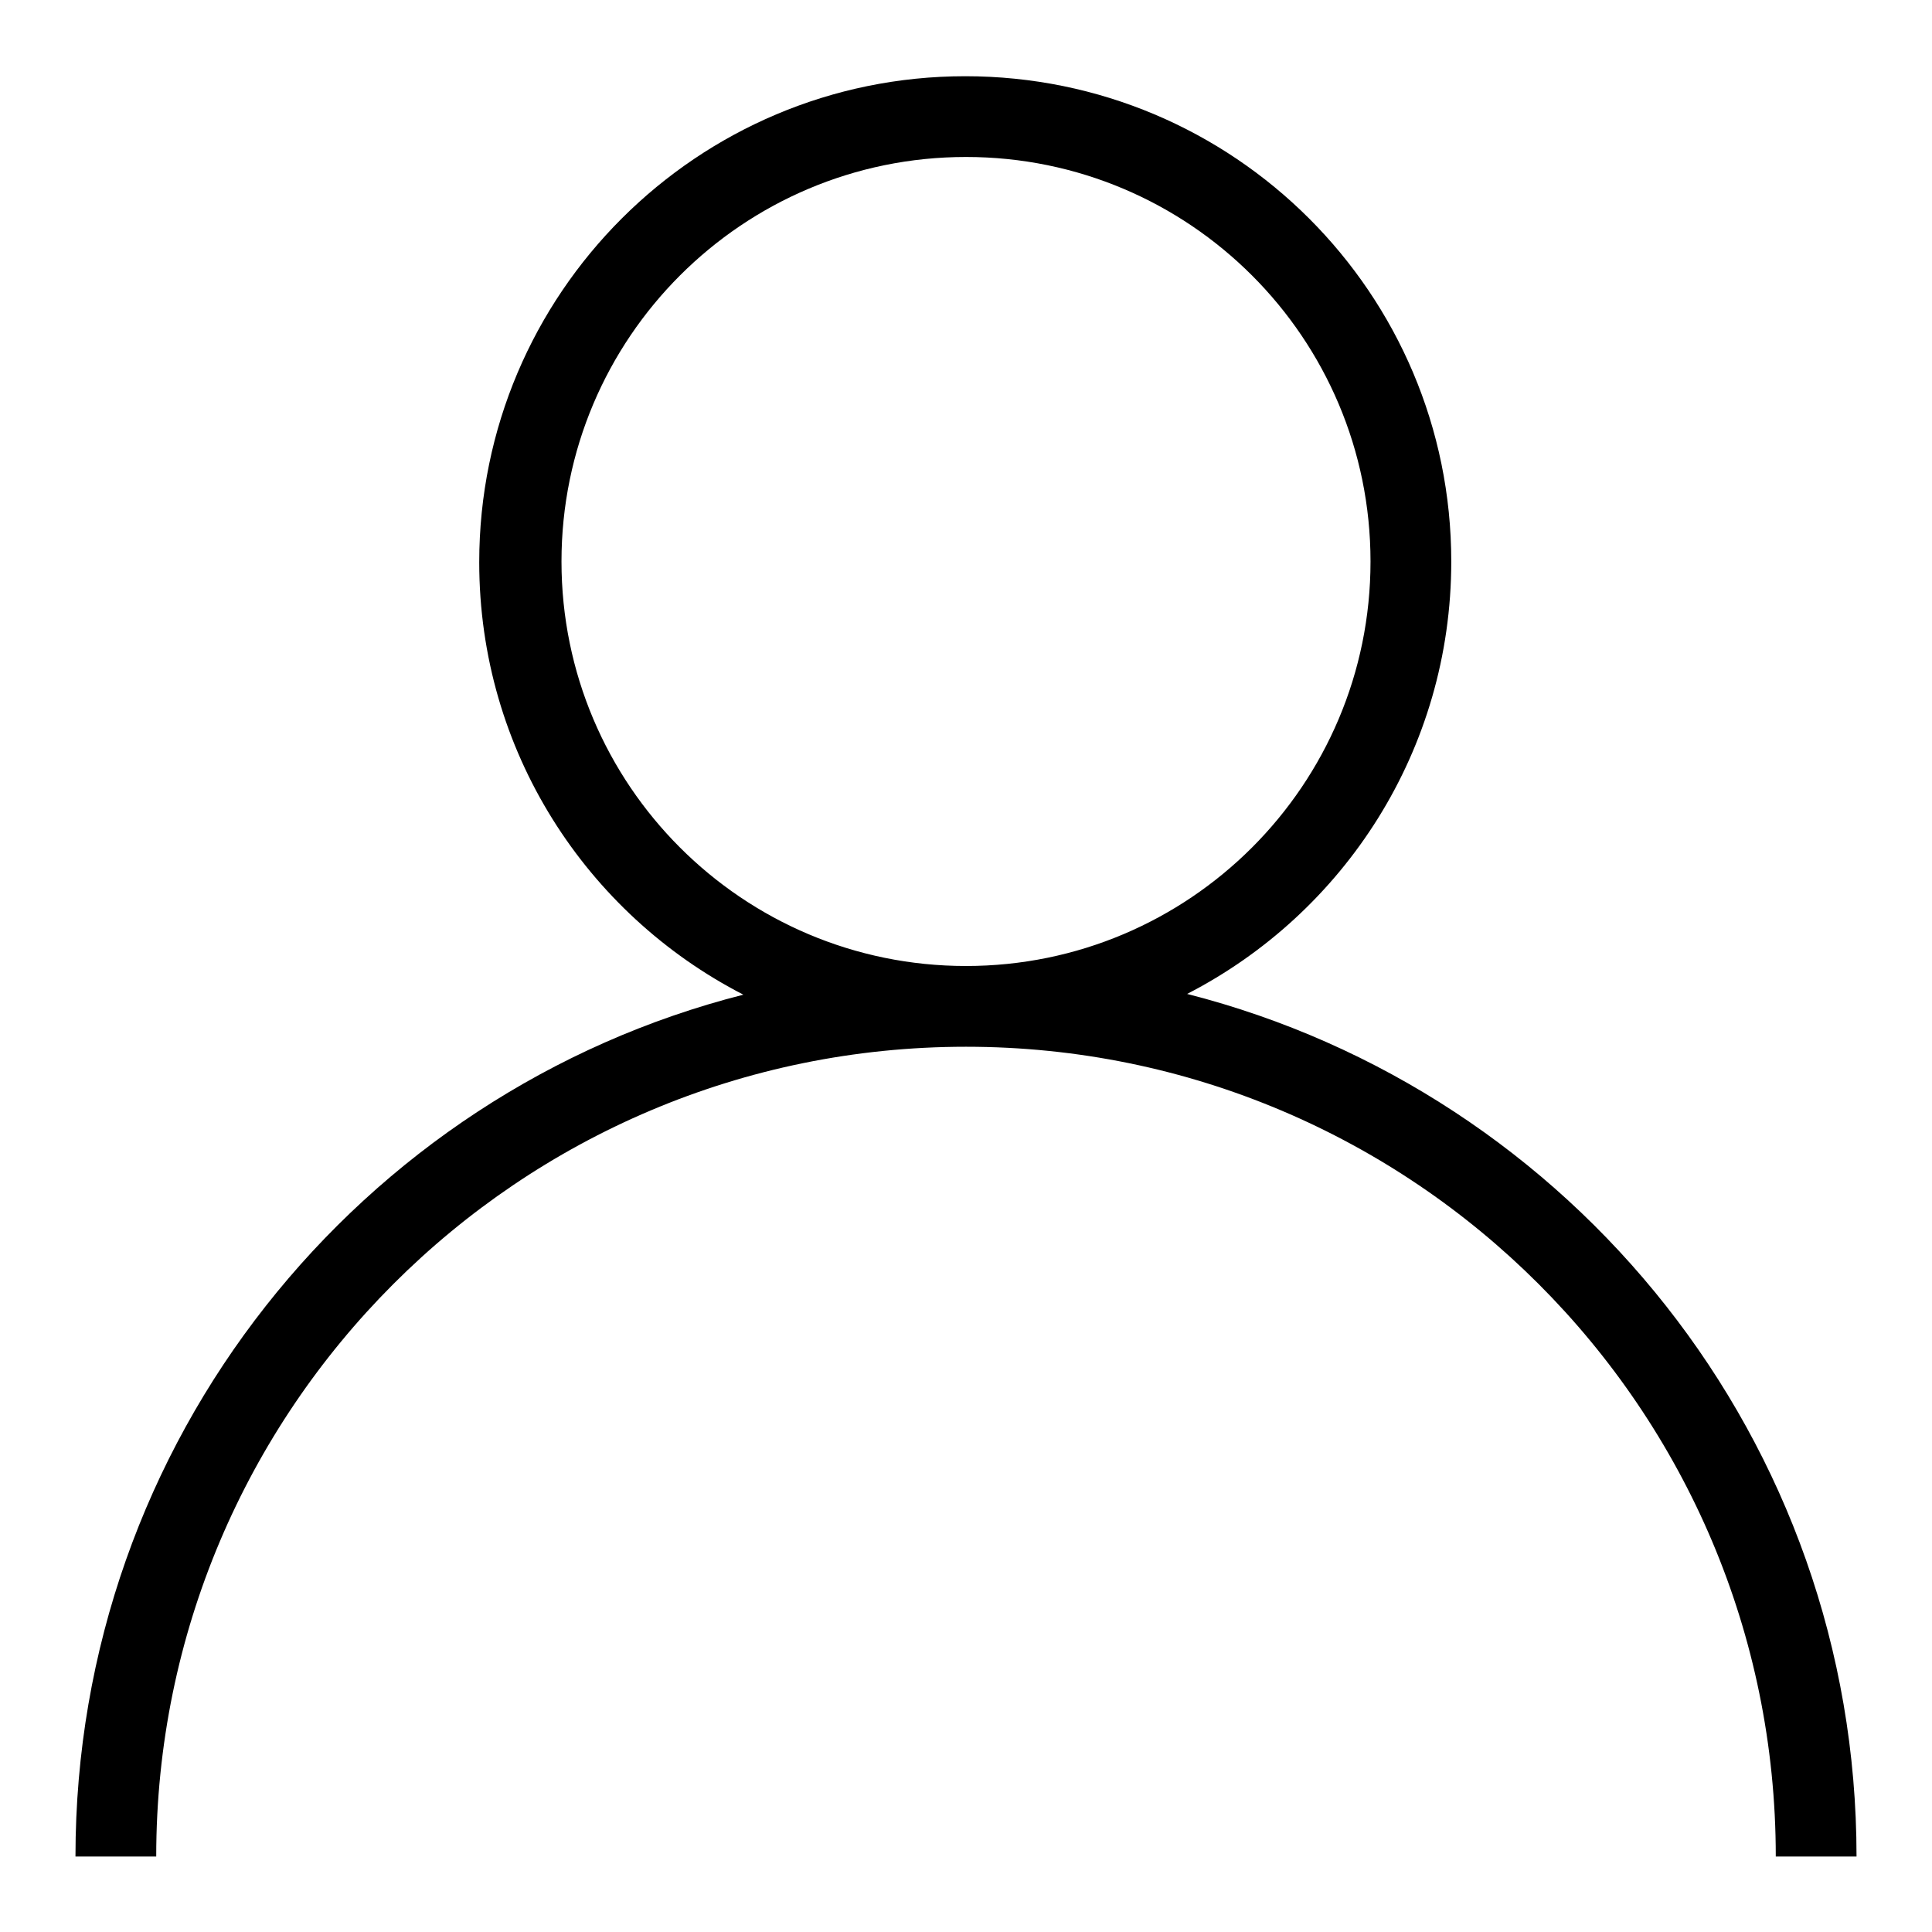
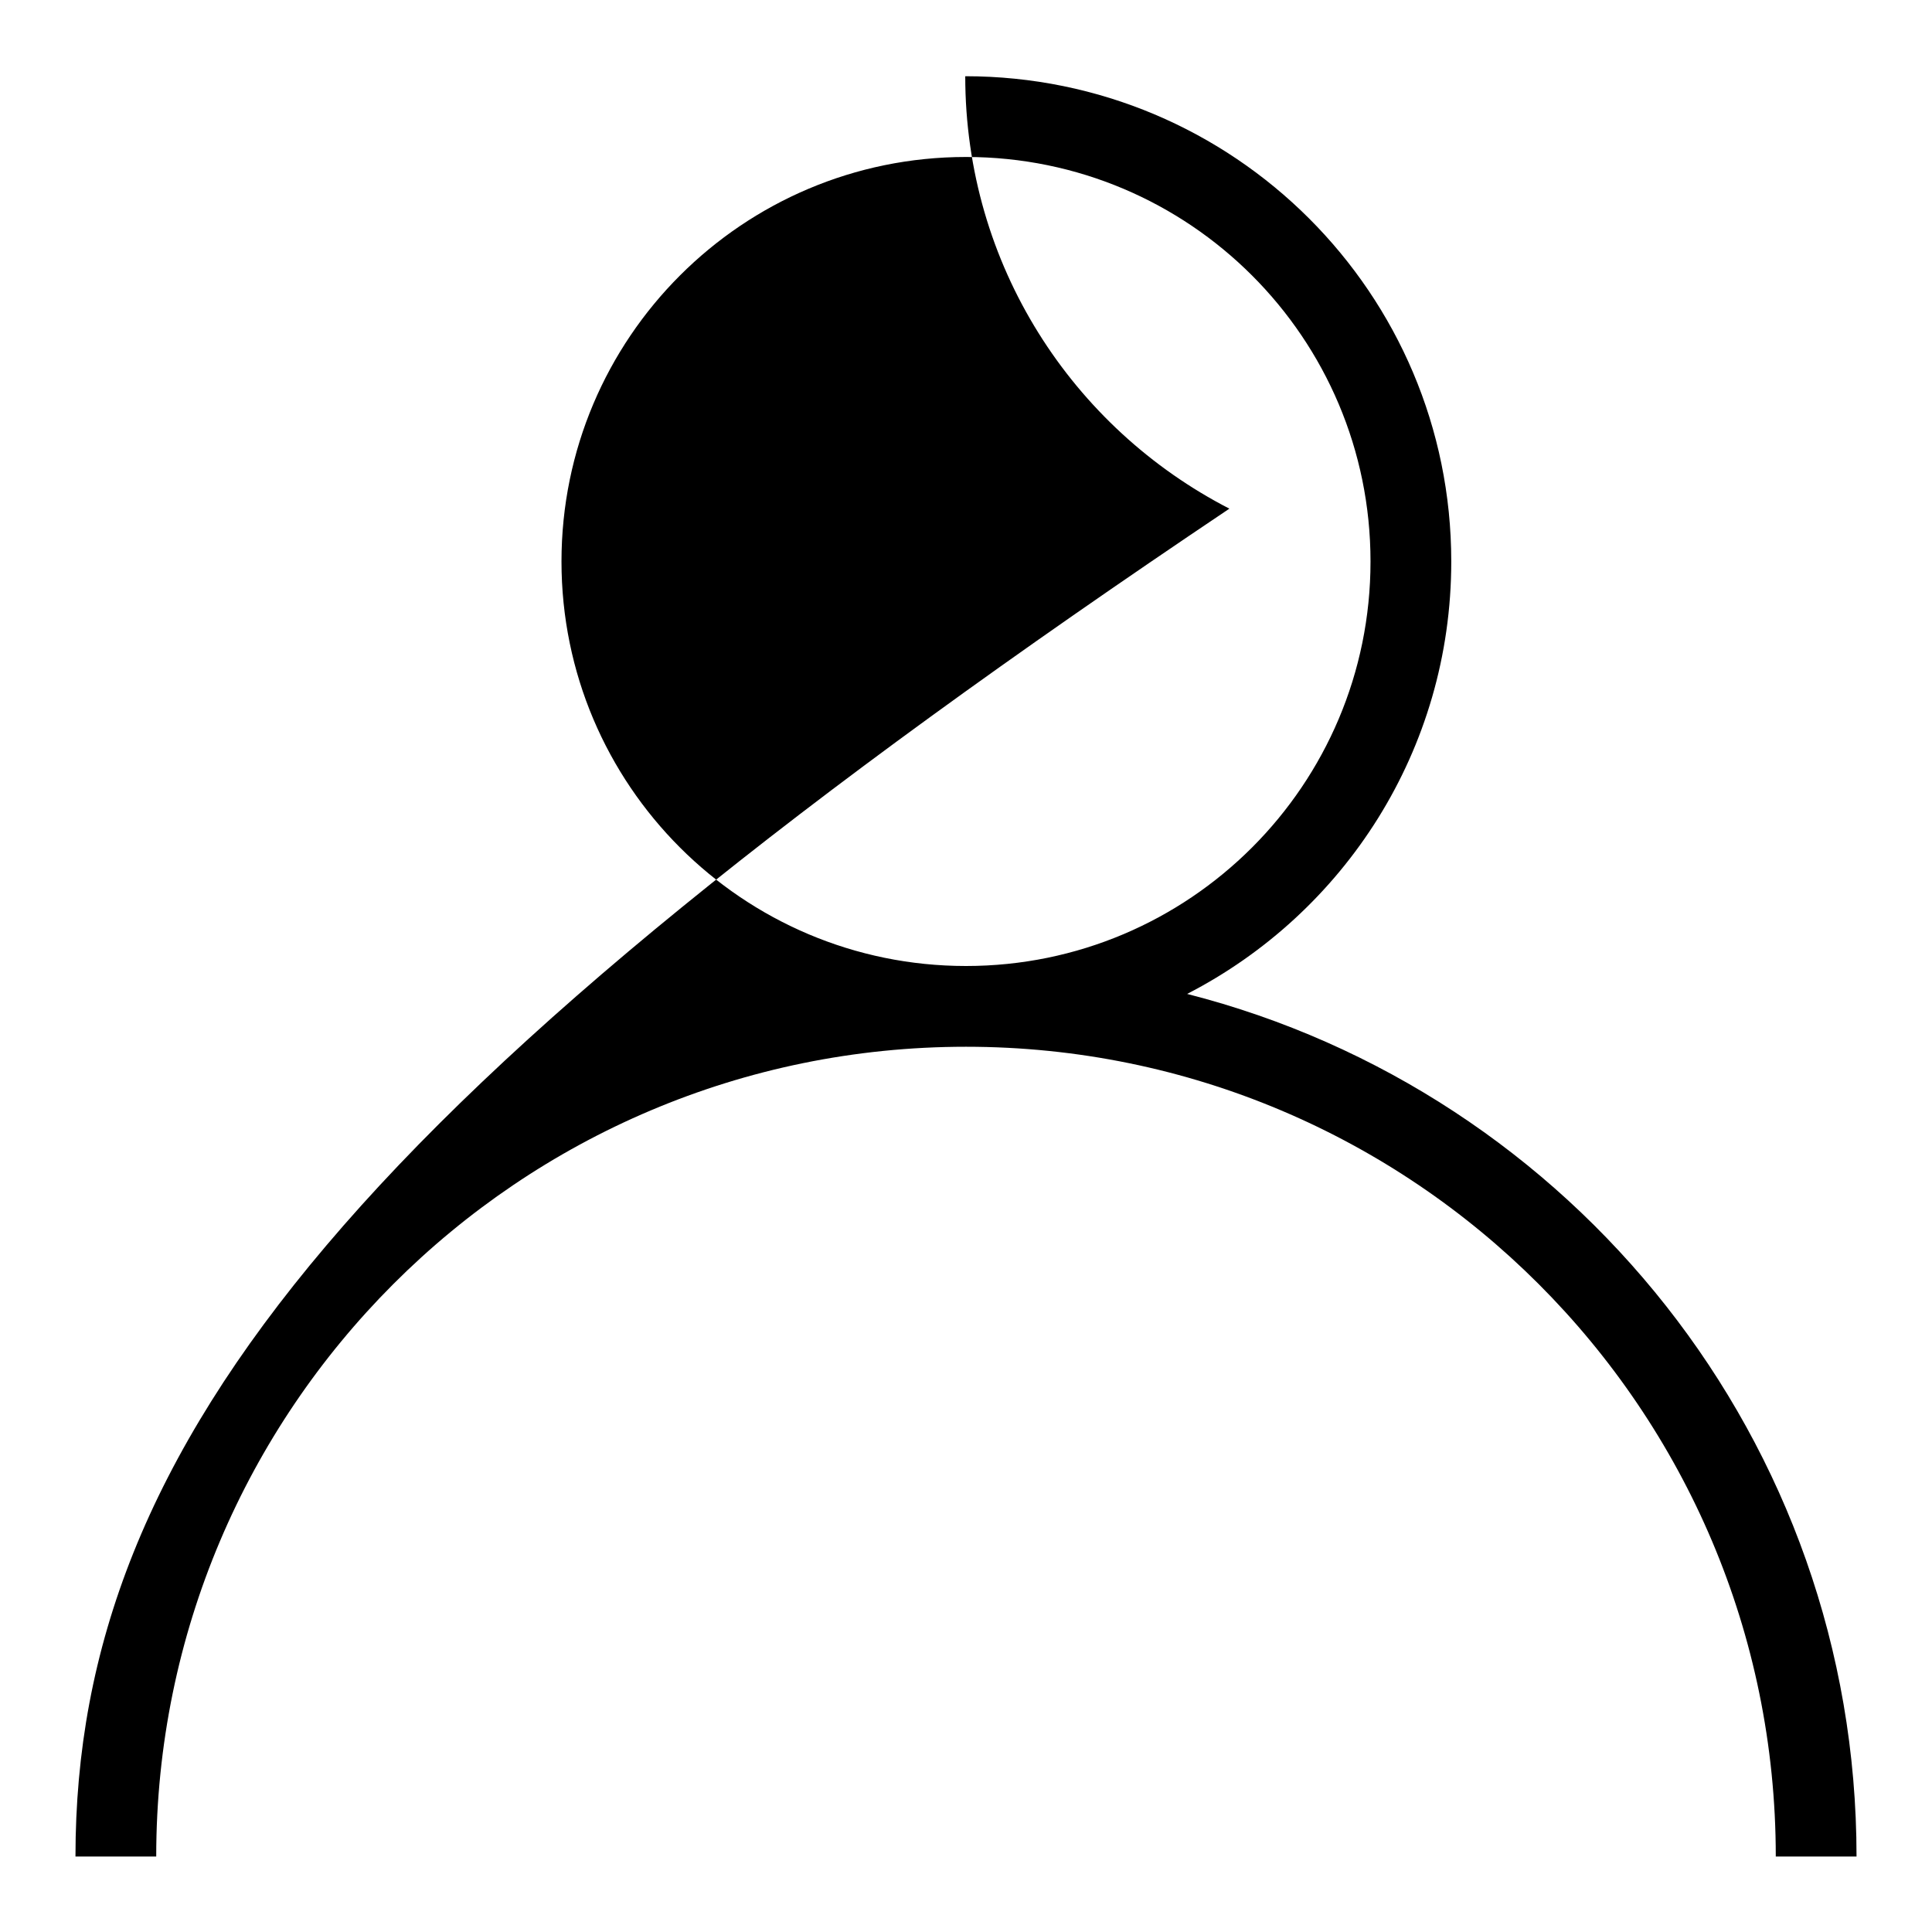
<svg xmlns="http://www.w3.org/2000/svg" version="1.1" x="0px" y="0px" viewBox="0 0 256 256" enable-background="new 0 0 256 256" xml:space="preserve">
  <g>
    <g>
-       <path fill="#000000" d="M157.3,131.7c20.8-10.7,35-32.3,35-57.3c0-35.5-28.8-64.3-64.4-64.3c-35.5,0-64.4,28.8-64.4,64.4c0,25,14.2,46.6,35,57.3C47.7,144.7,10,190.9,10,246h10.7c0-59.2,48-107.3,107.3-107.3c59.2,0,107.3,48,107.3,107.3H246C246,190.9,208.3,144.7,157.3,131.7z M74.4,74.4c0-29.6,24-53.6,53.6-53.6c29.6,0,53.6,24,53.6,53.6S157.6,128,128,128C98.4,128,74.4,104,74.4,74.4z" />
+       <path fill="#000000" d="M157.3,131.7c20.8-10.7,35-32.3,35-57.3c0-35.5-28.8-64.3-64.4-64.3c0,25,14.2,46.6,35,57.3C47.7,144.7,10,190.9,10,246h10.7c0-59.2,48-107.3,107.3-107.3c59.2,0,107.3,48,107.3,107.3H246C246,190.9,208.3,144.7,157.3,131.7z M74.4,74.4c0-29.6,24-53.6,53.6-53.6c29.6,0,53.6,24,53.6,53.6S157.6,128,128,128C98.4,128,74.4,104,74.4,74.4z" />
    </g>
  </g>
</svg>